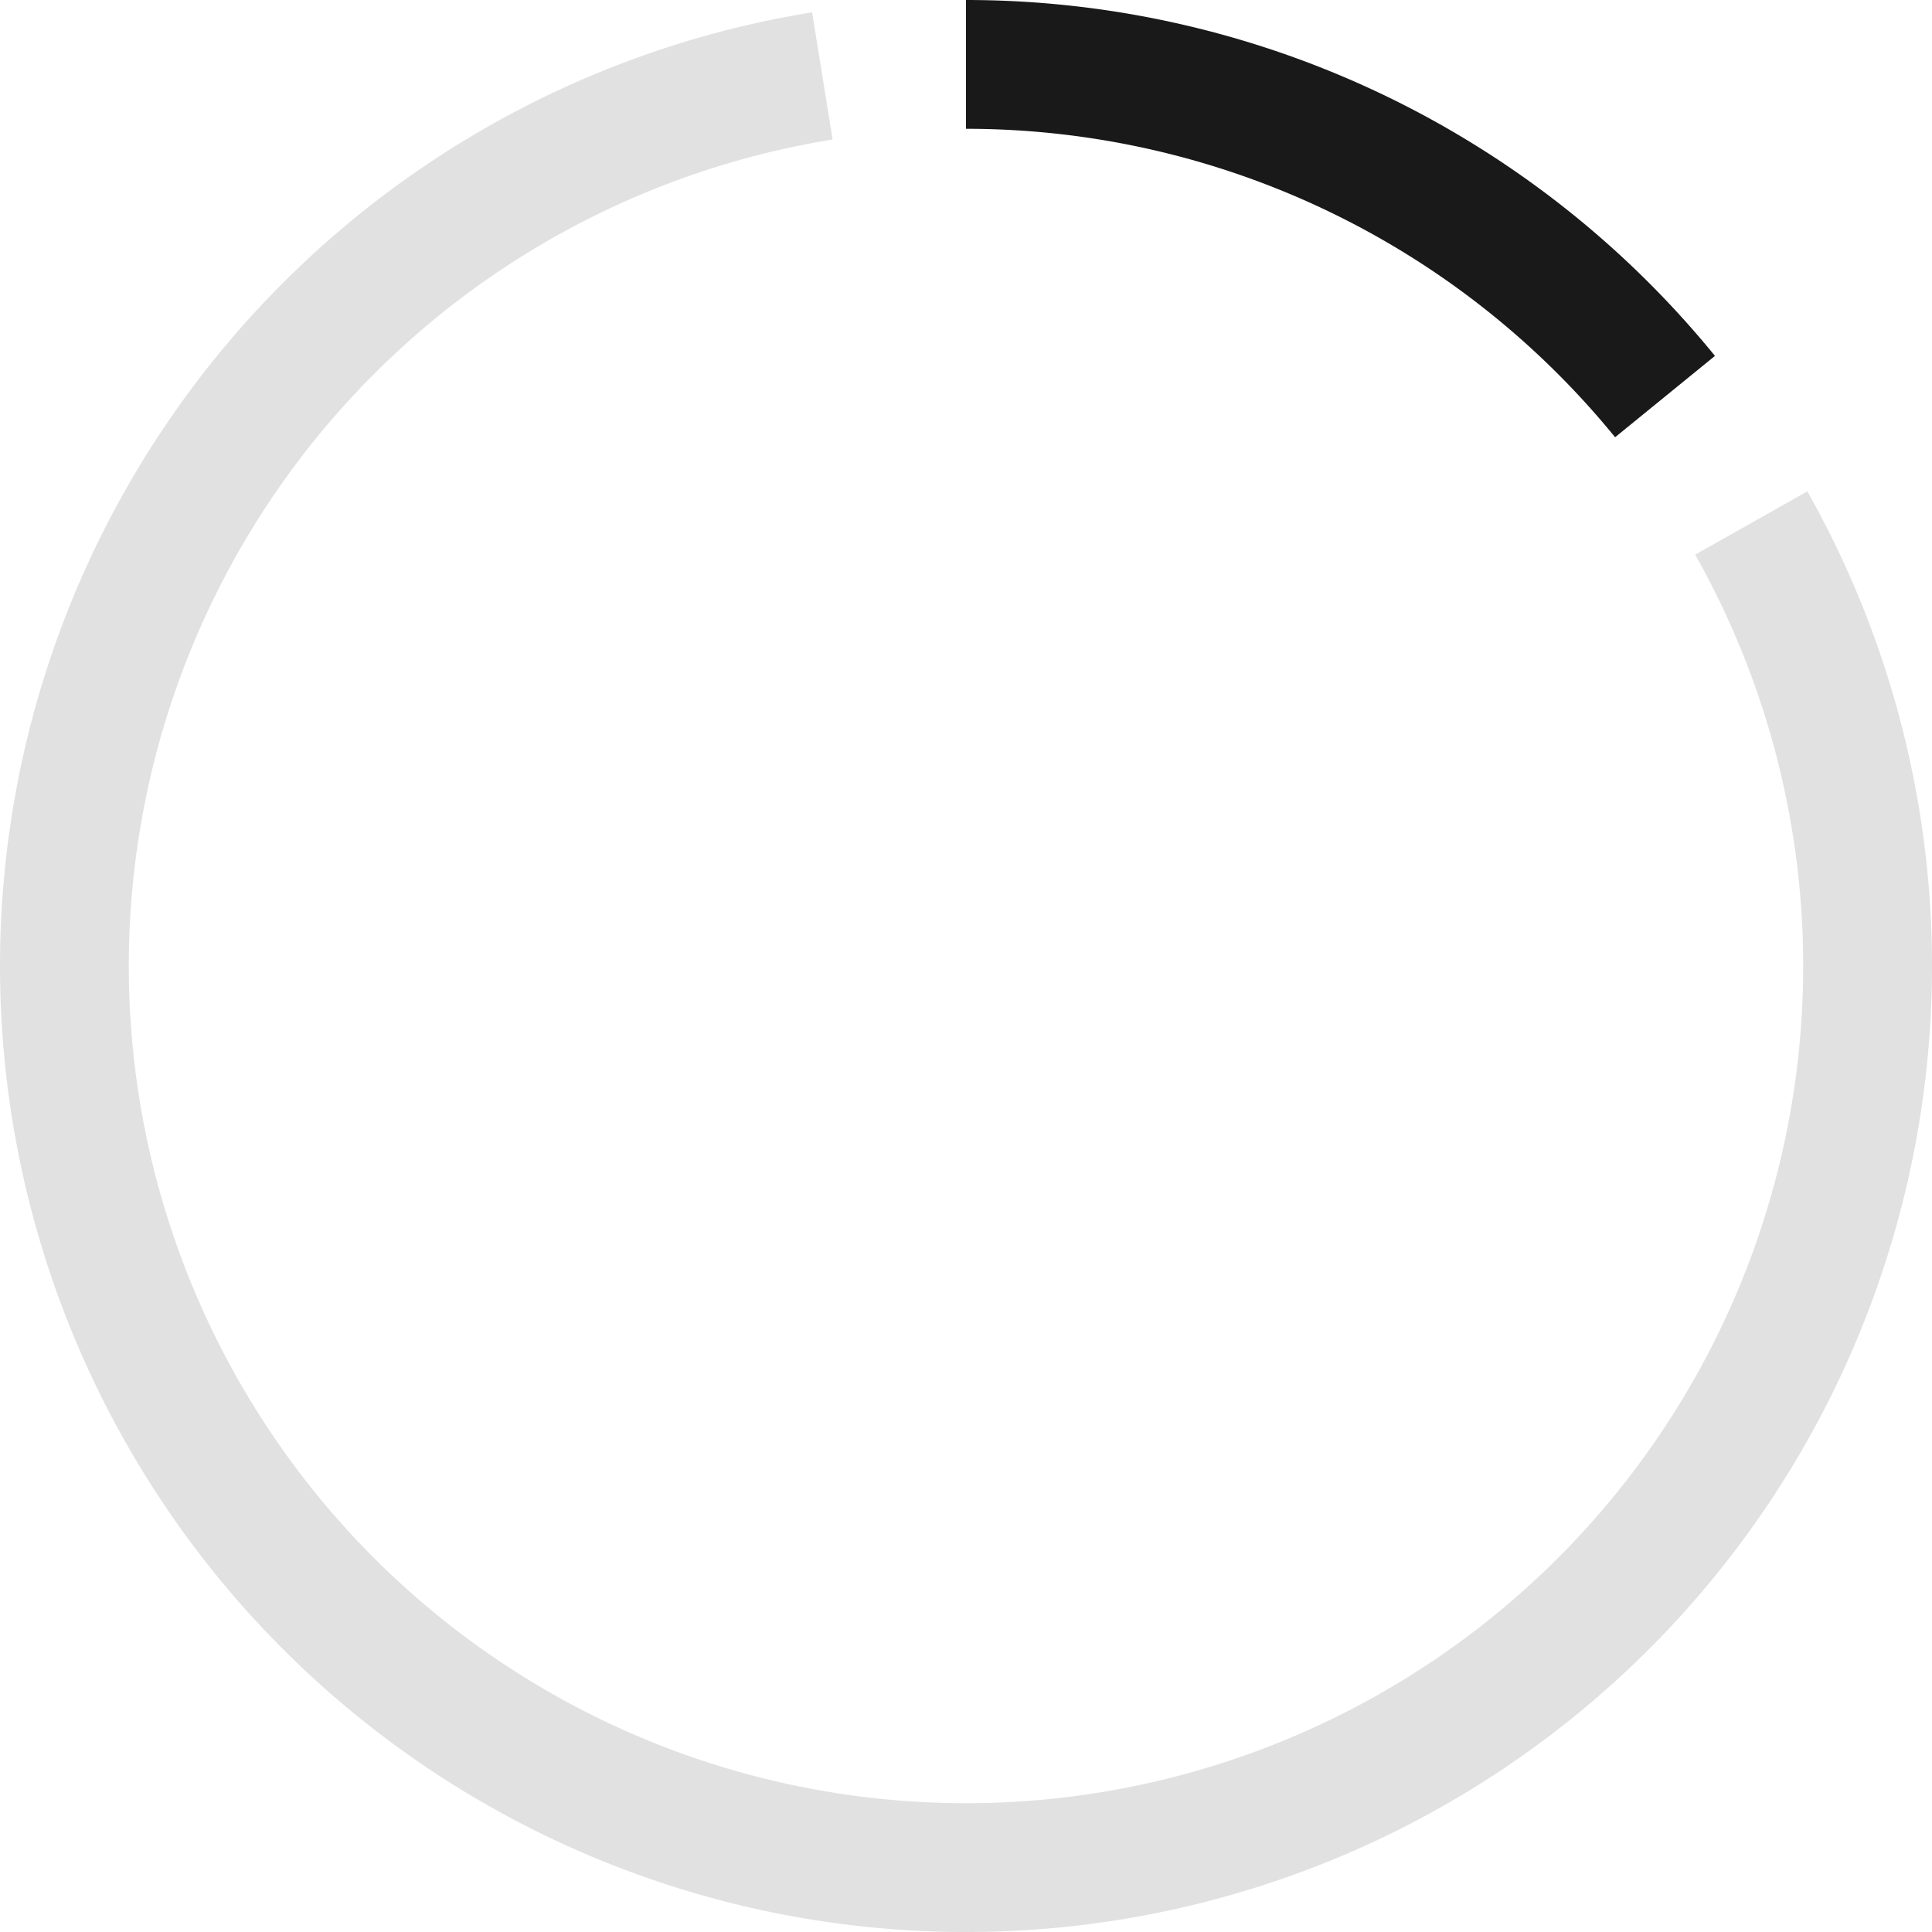
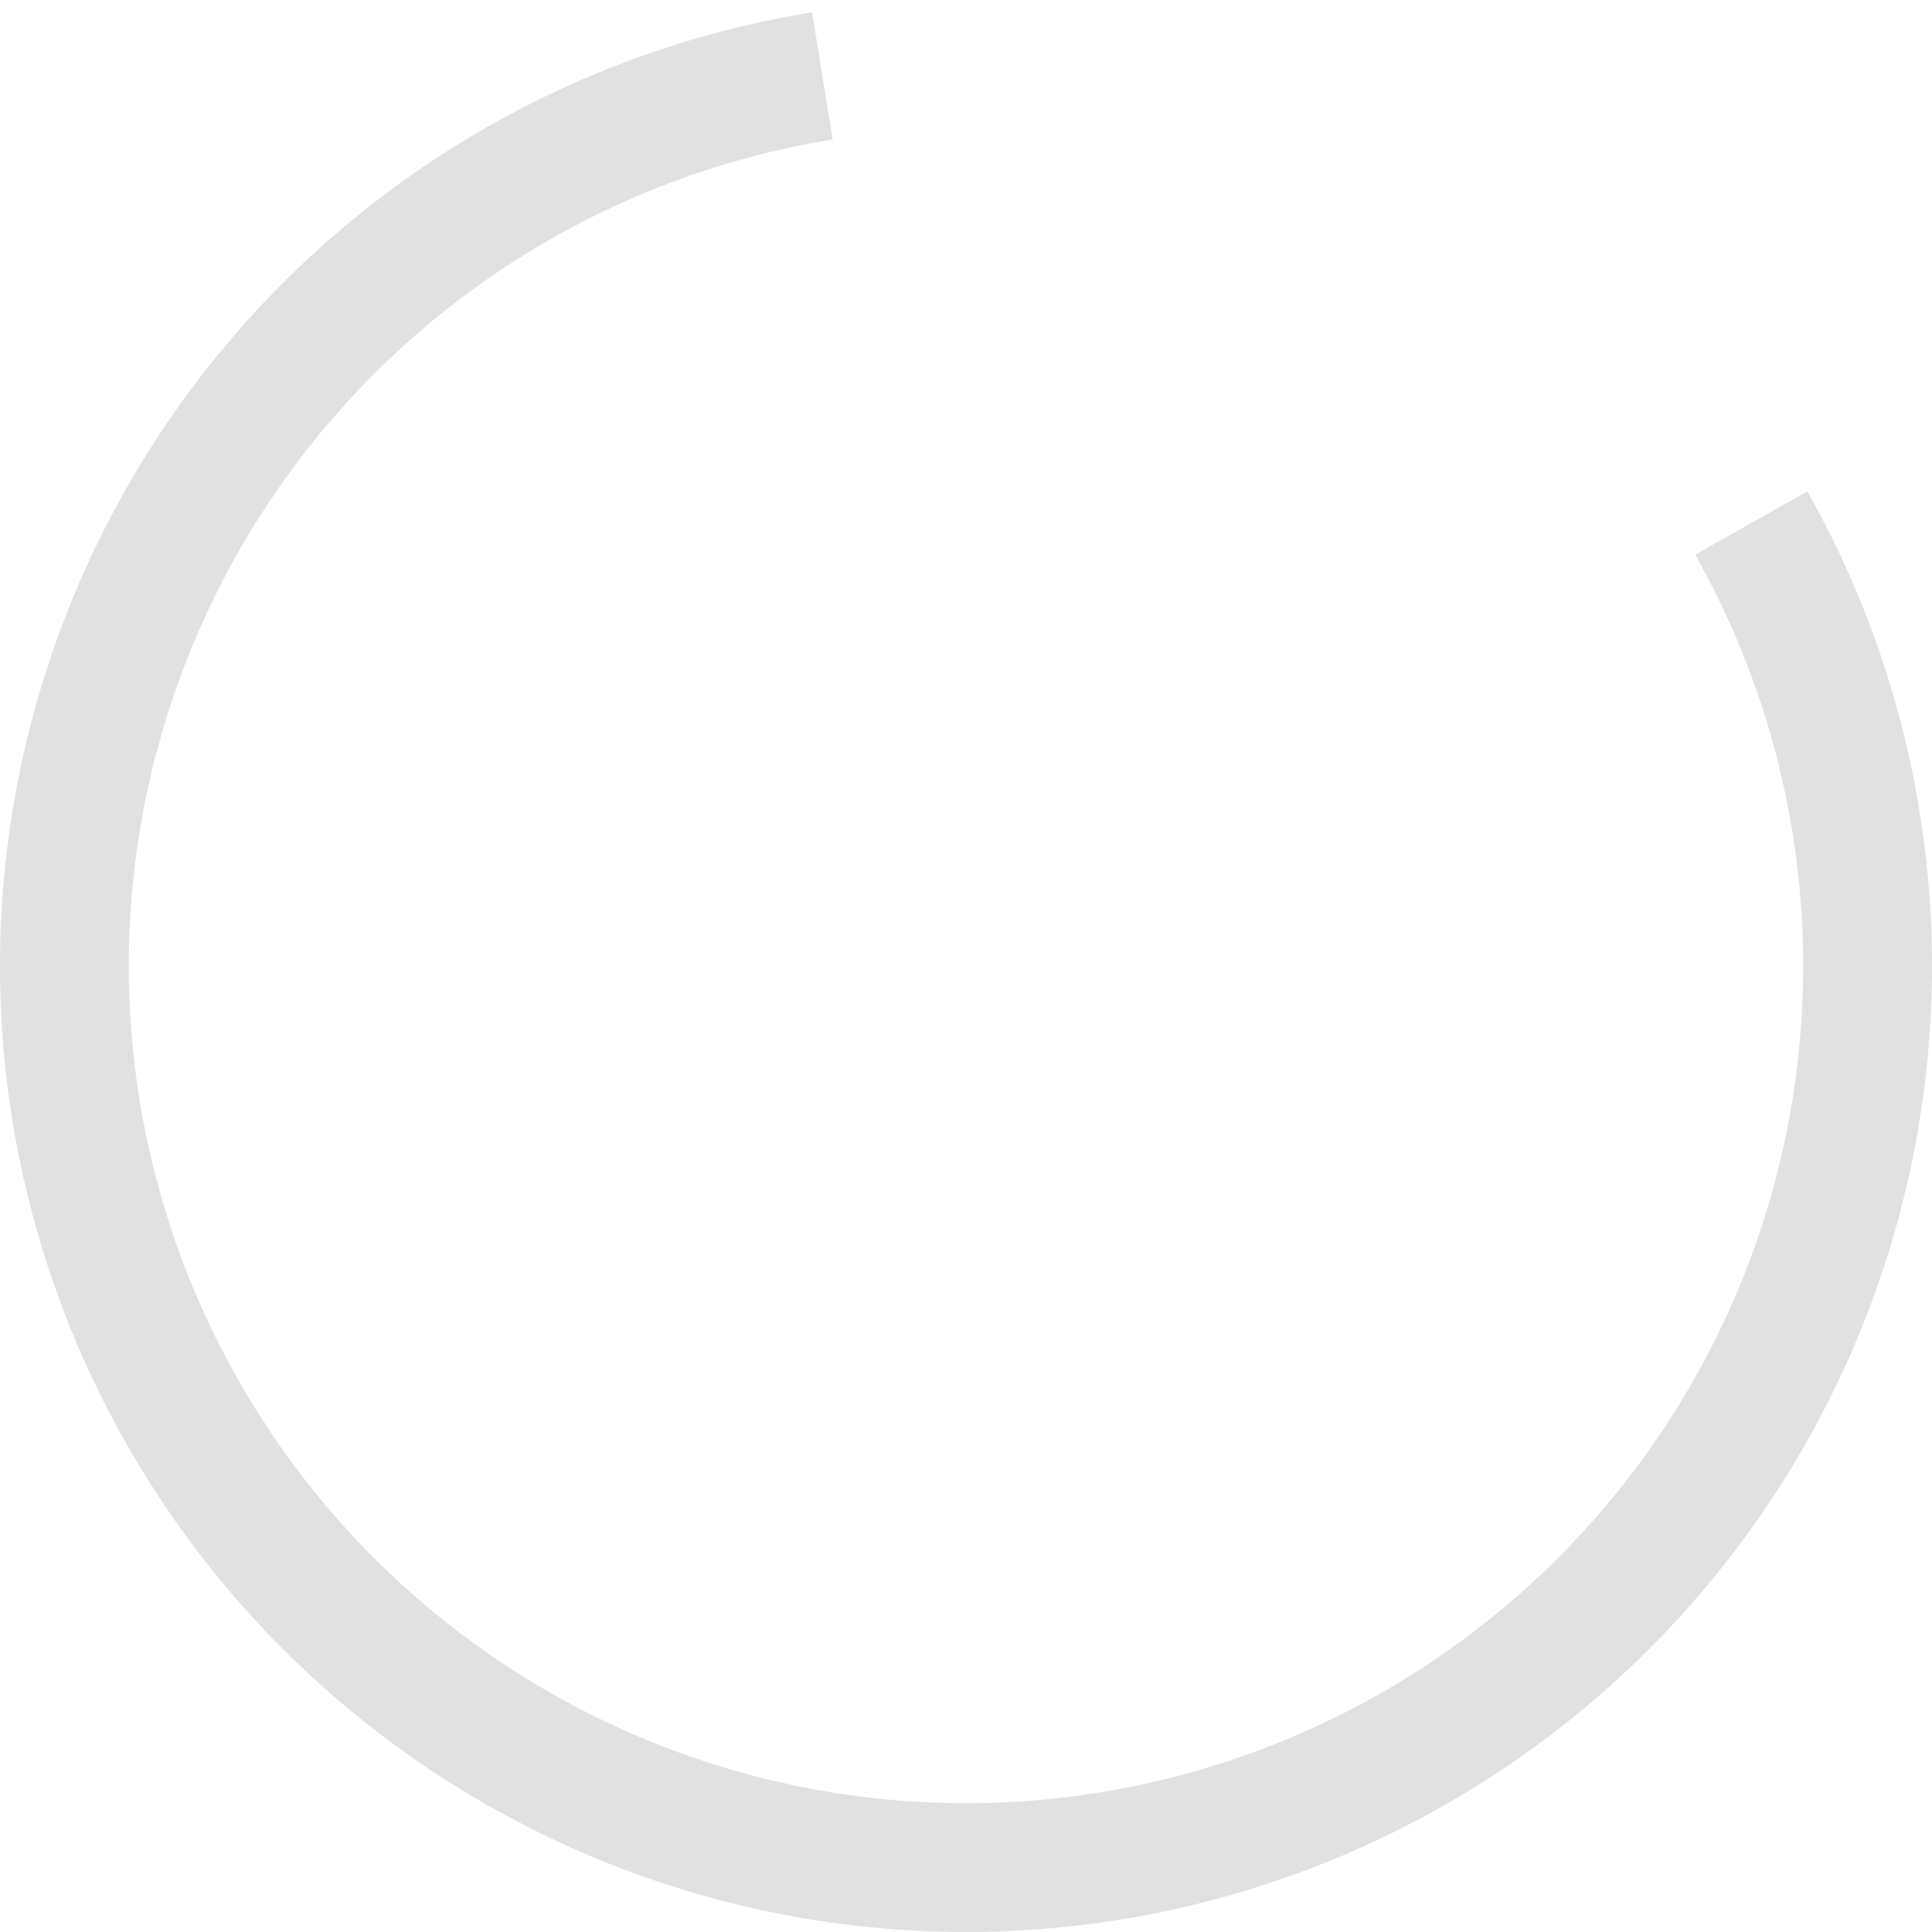
<svg xmlns="http://www.w3.org/2000/svg" width="68" height="68" viewBox="4 4 60 60" preserveAspectRatio="xMidYMid meet">
-   <path d="M 34 6 A 28 28 0 0 1 55.709 16.316" fill="none" stroke="#191919" stroke-width="4" stroke-linecap="butt" />
  <path id="emptyCircle" d="M 58.387 20.243 A 28 28 0 1 1 29.539 6.358" fill="none" stroke="#e1e1e1" stroke-width="4" stroke-linecap="butt" />
</svg>